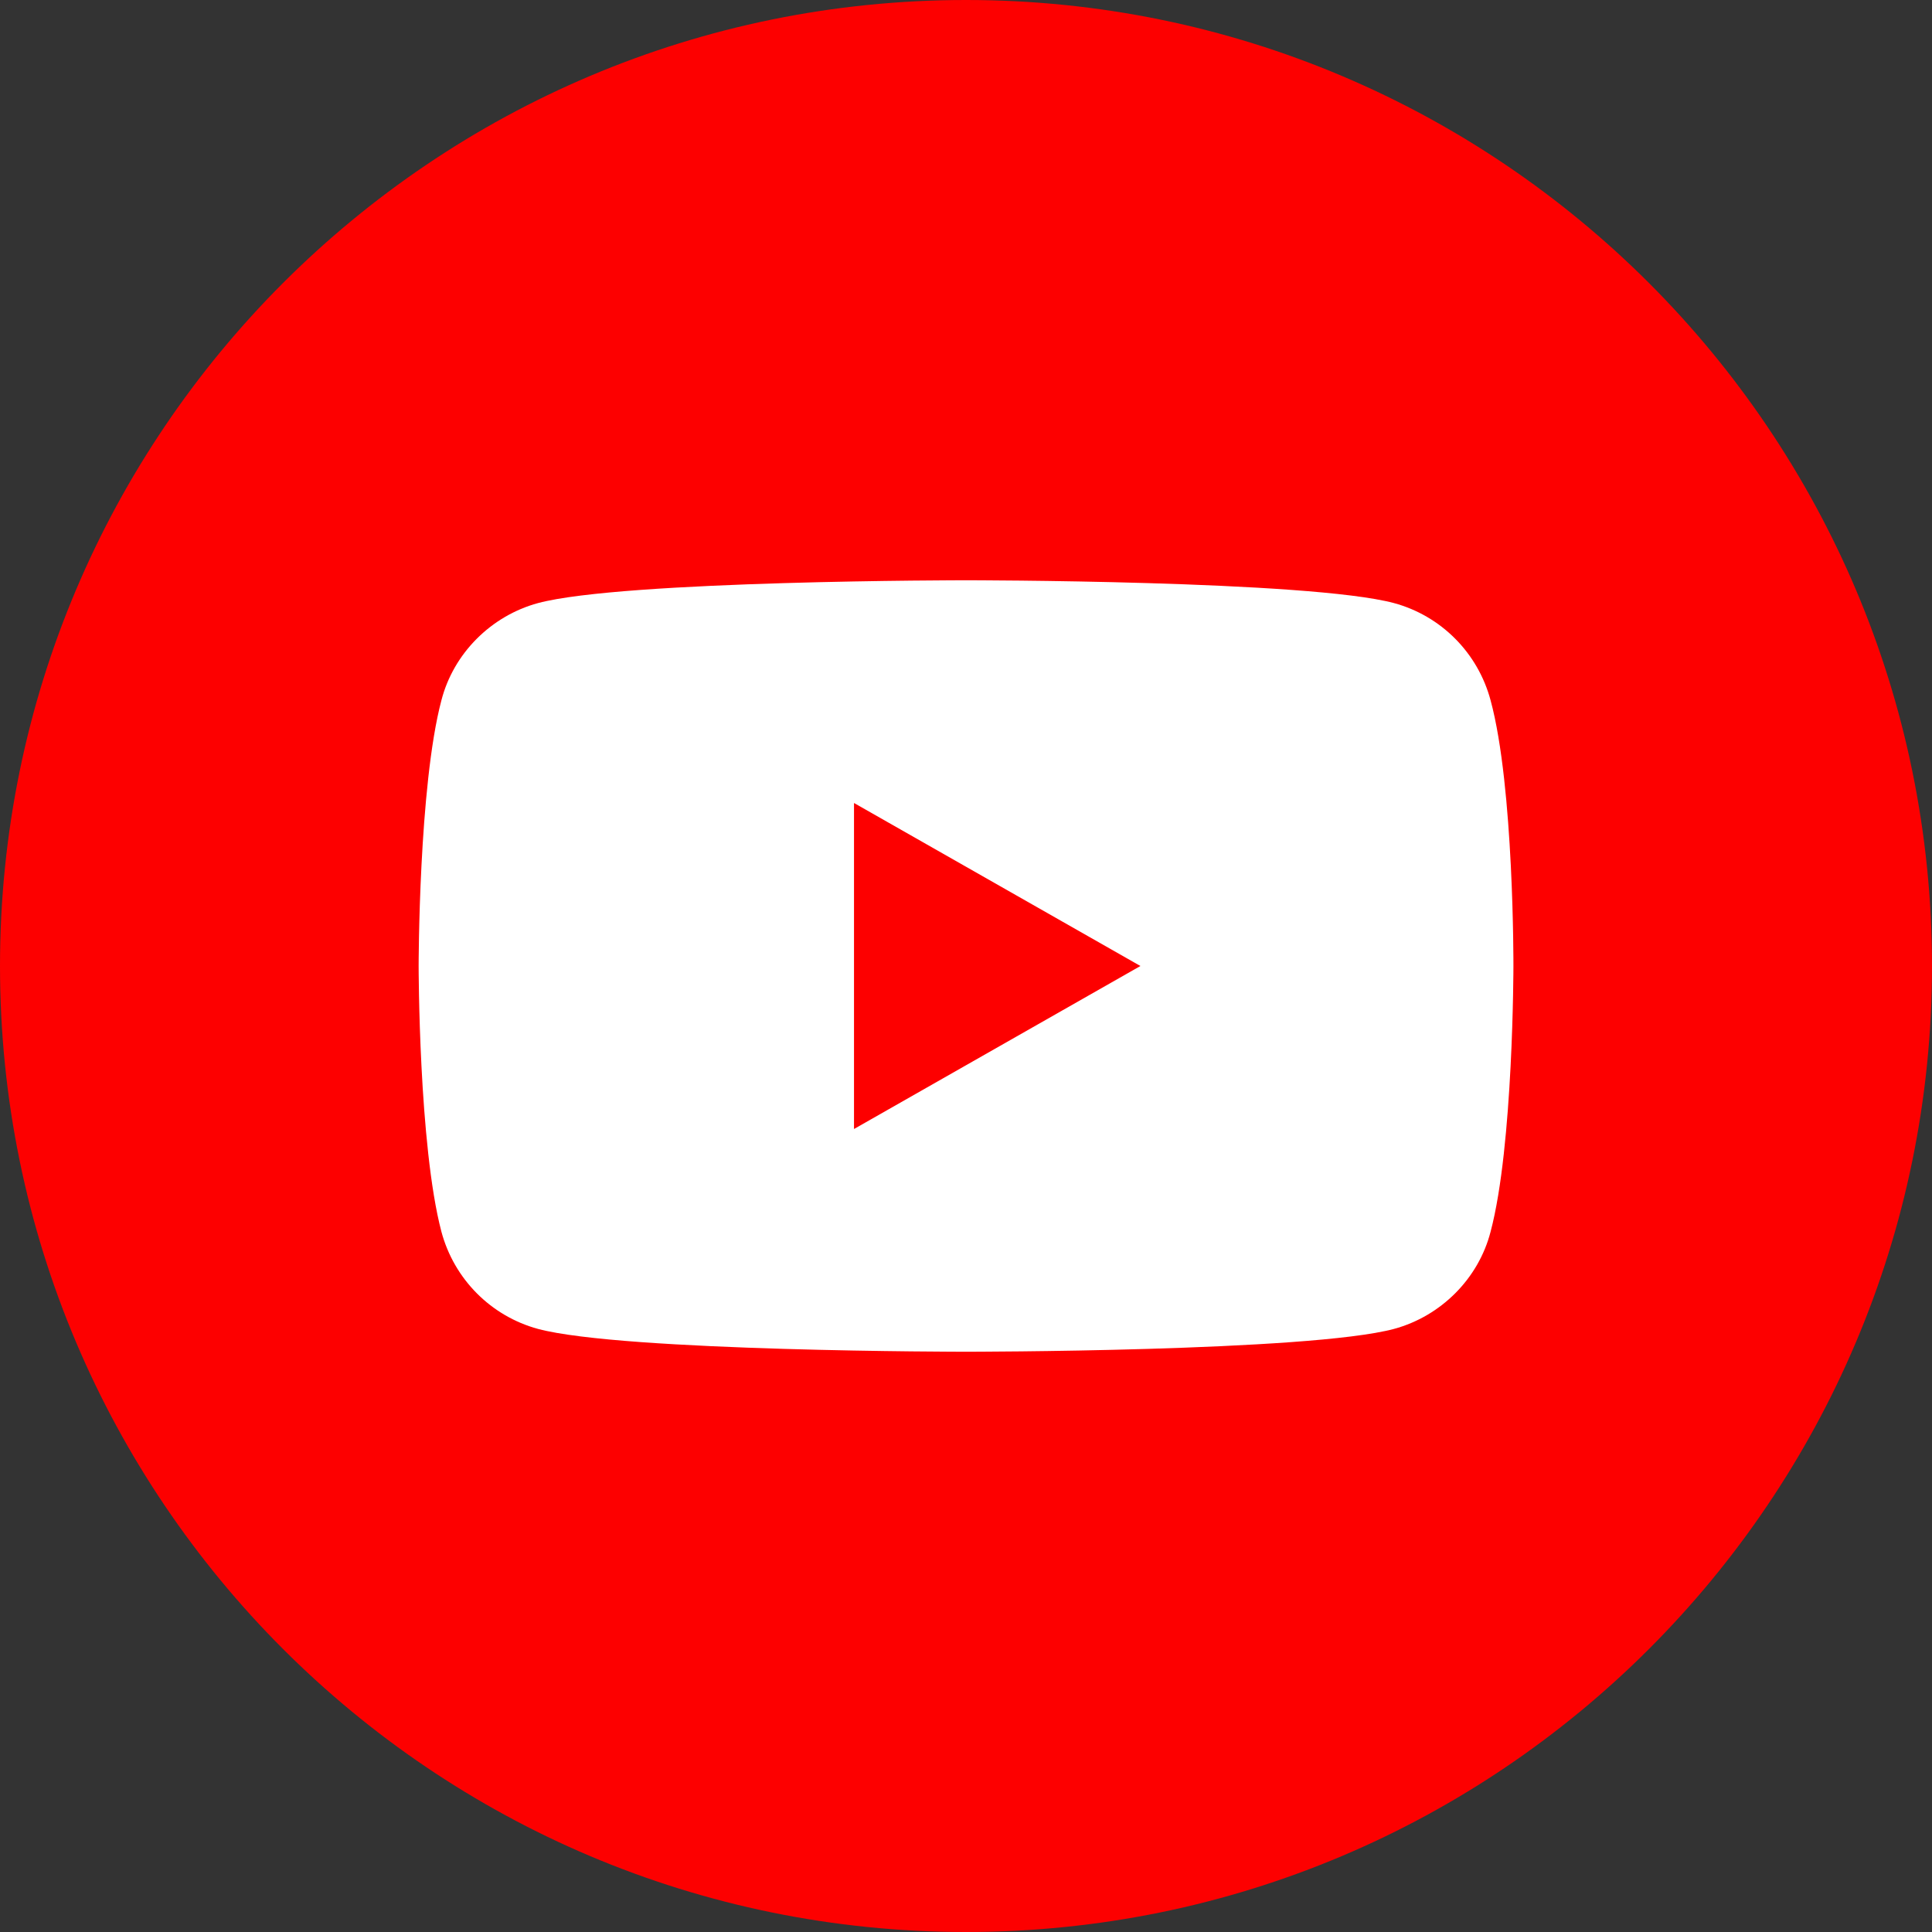
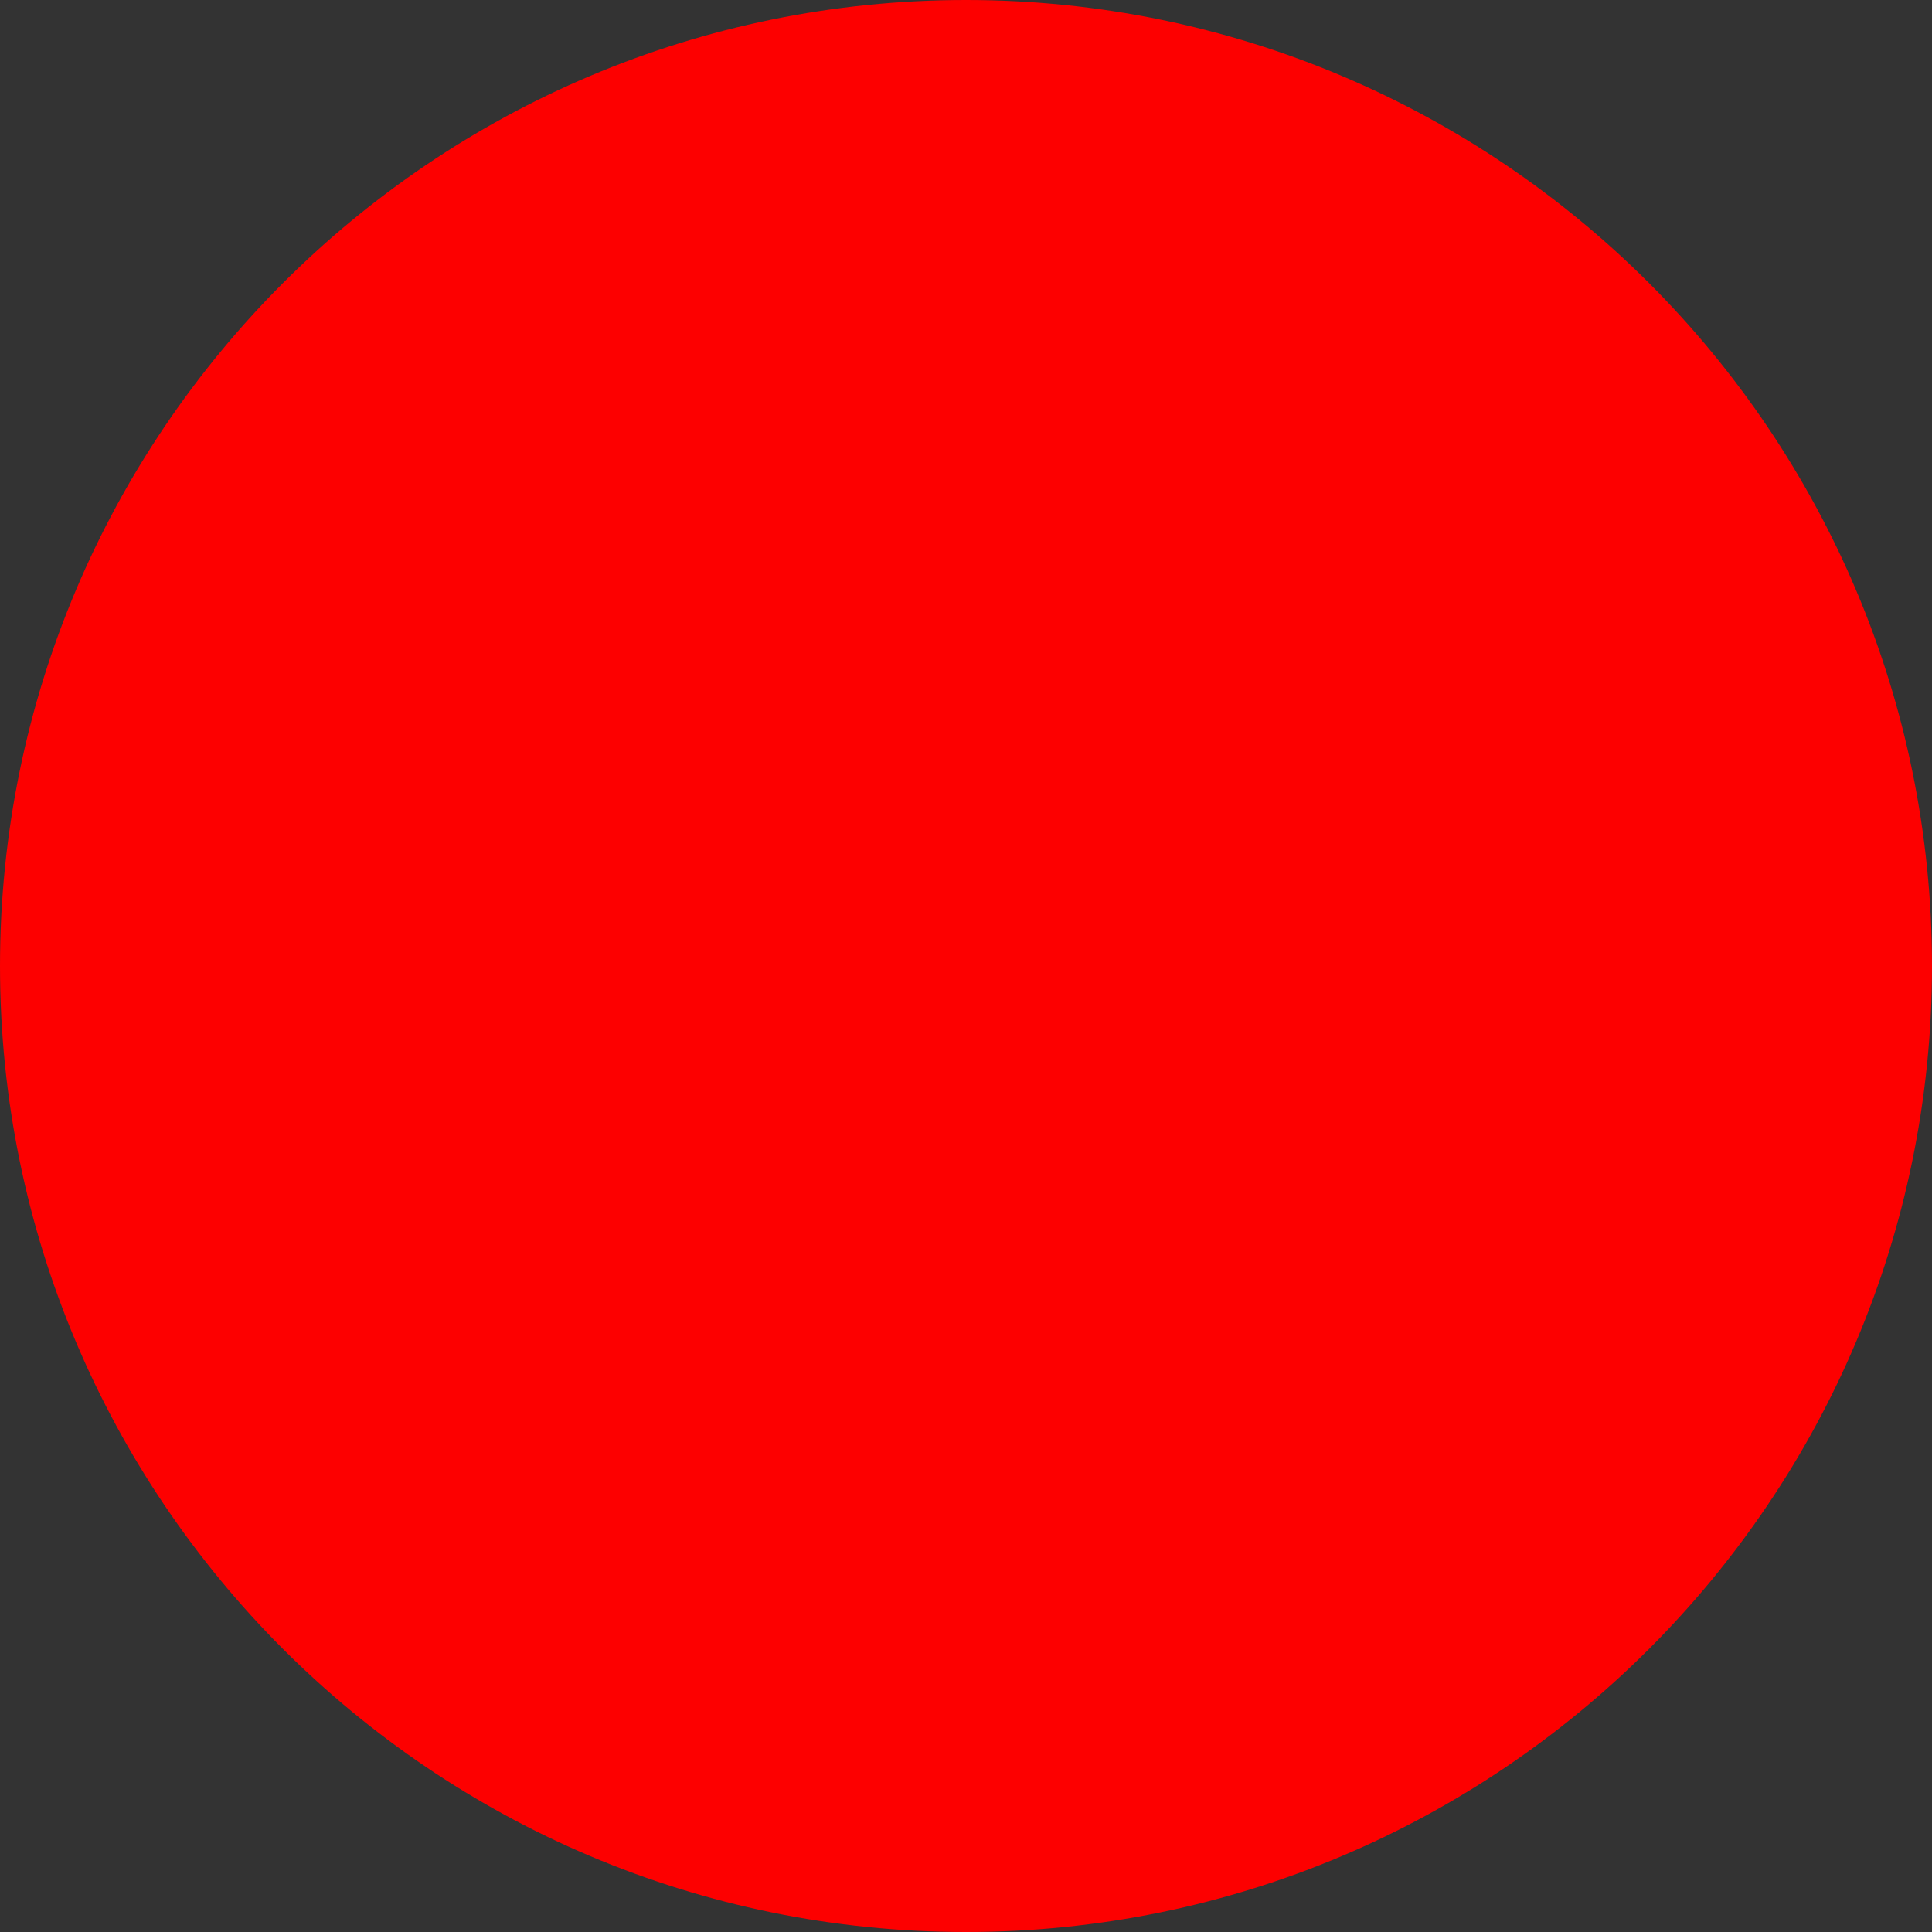
<svg xmlns="http://www.w3.org/2000/svg" width="32" height="32" viewBox="0 0 32 32" fill="none">
  <rect x="0" y="0" width="32" height="32" fill="#333333" stroke="none" />
  <path d="M32 16C32 24.833 24.833 32 16 32C7.167 32 0 24.833 0 16C0 7.167 7.167 0 16 0C24.833 0 32 7.167 32 16Z" fill="#FD0000" />
-   <path d="M24.689 11.6C24.478 10.811 23.867 10.2 23.089 9.989C21.678 9.611 16 9.611 16 9.611C16 9.611 10.322 9.611 8.911 9.989C8.134 10.2 7.511 10.822 7.311 11.6C6.934 13.022 6.934 16 6.934 16C6.934 16 6.934 18.967 7.311 20.4C7.522 21.189 8.134 21.8 8.911 22.011C10.322 22.389 16 22.389 16 22.389C16 22.389 21.678 22.389 23.089 22.011C23.867 21.8 24.489 21.178 24.689 20.4C25.067 18.978 25.067 16 25.067 16C25.067 16 25.078 13.034 24.689 11.6ZM14.145 18.7V13.3L18.889 16L14.145 18.7Z" fill="white" />
</svg>